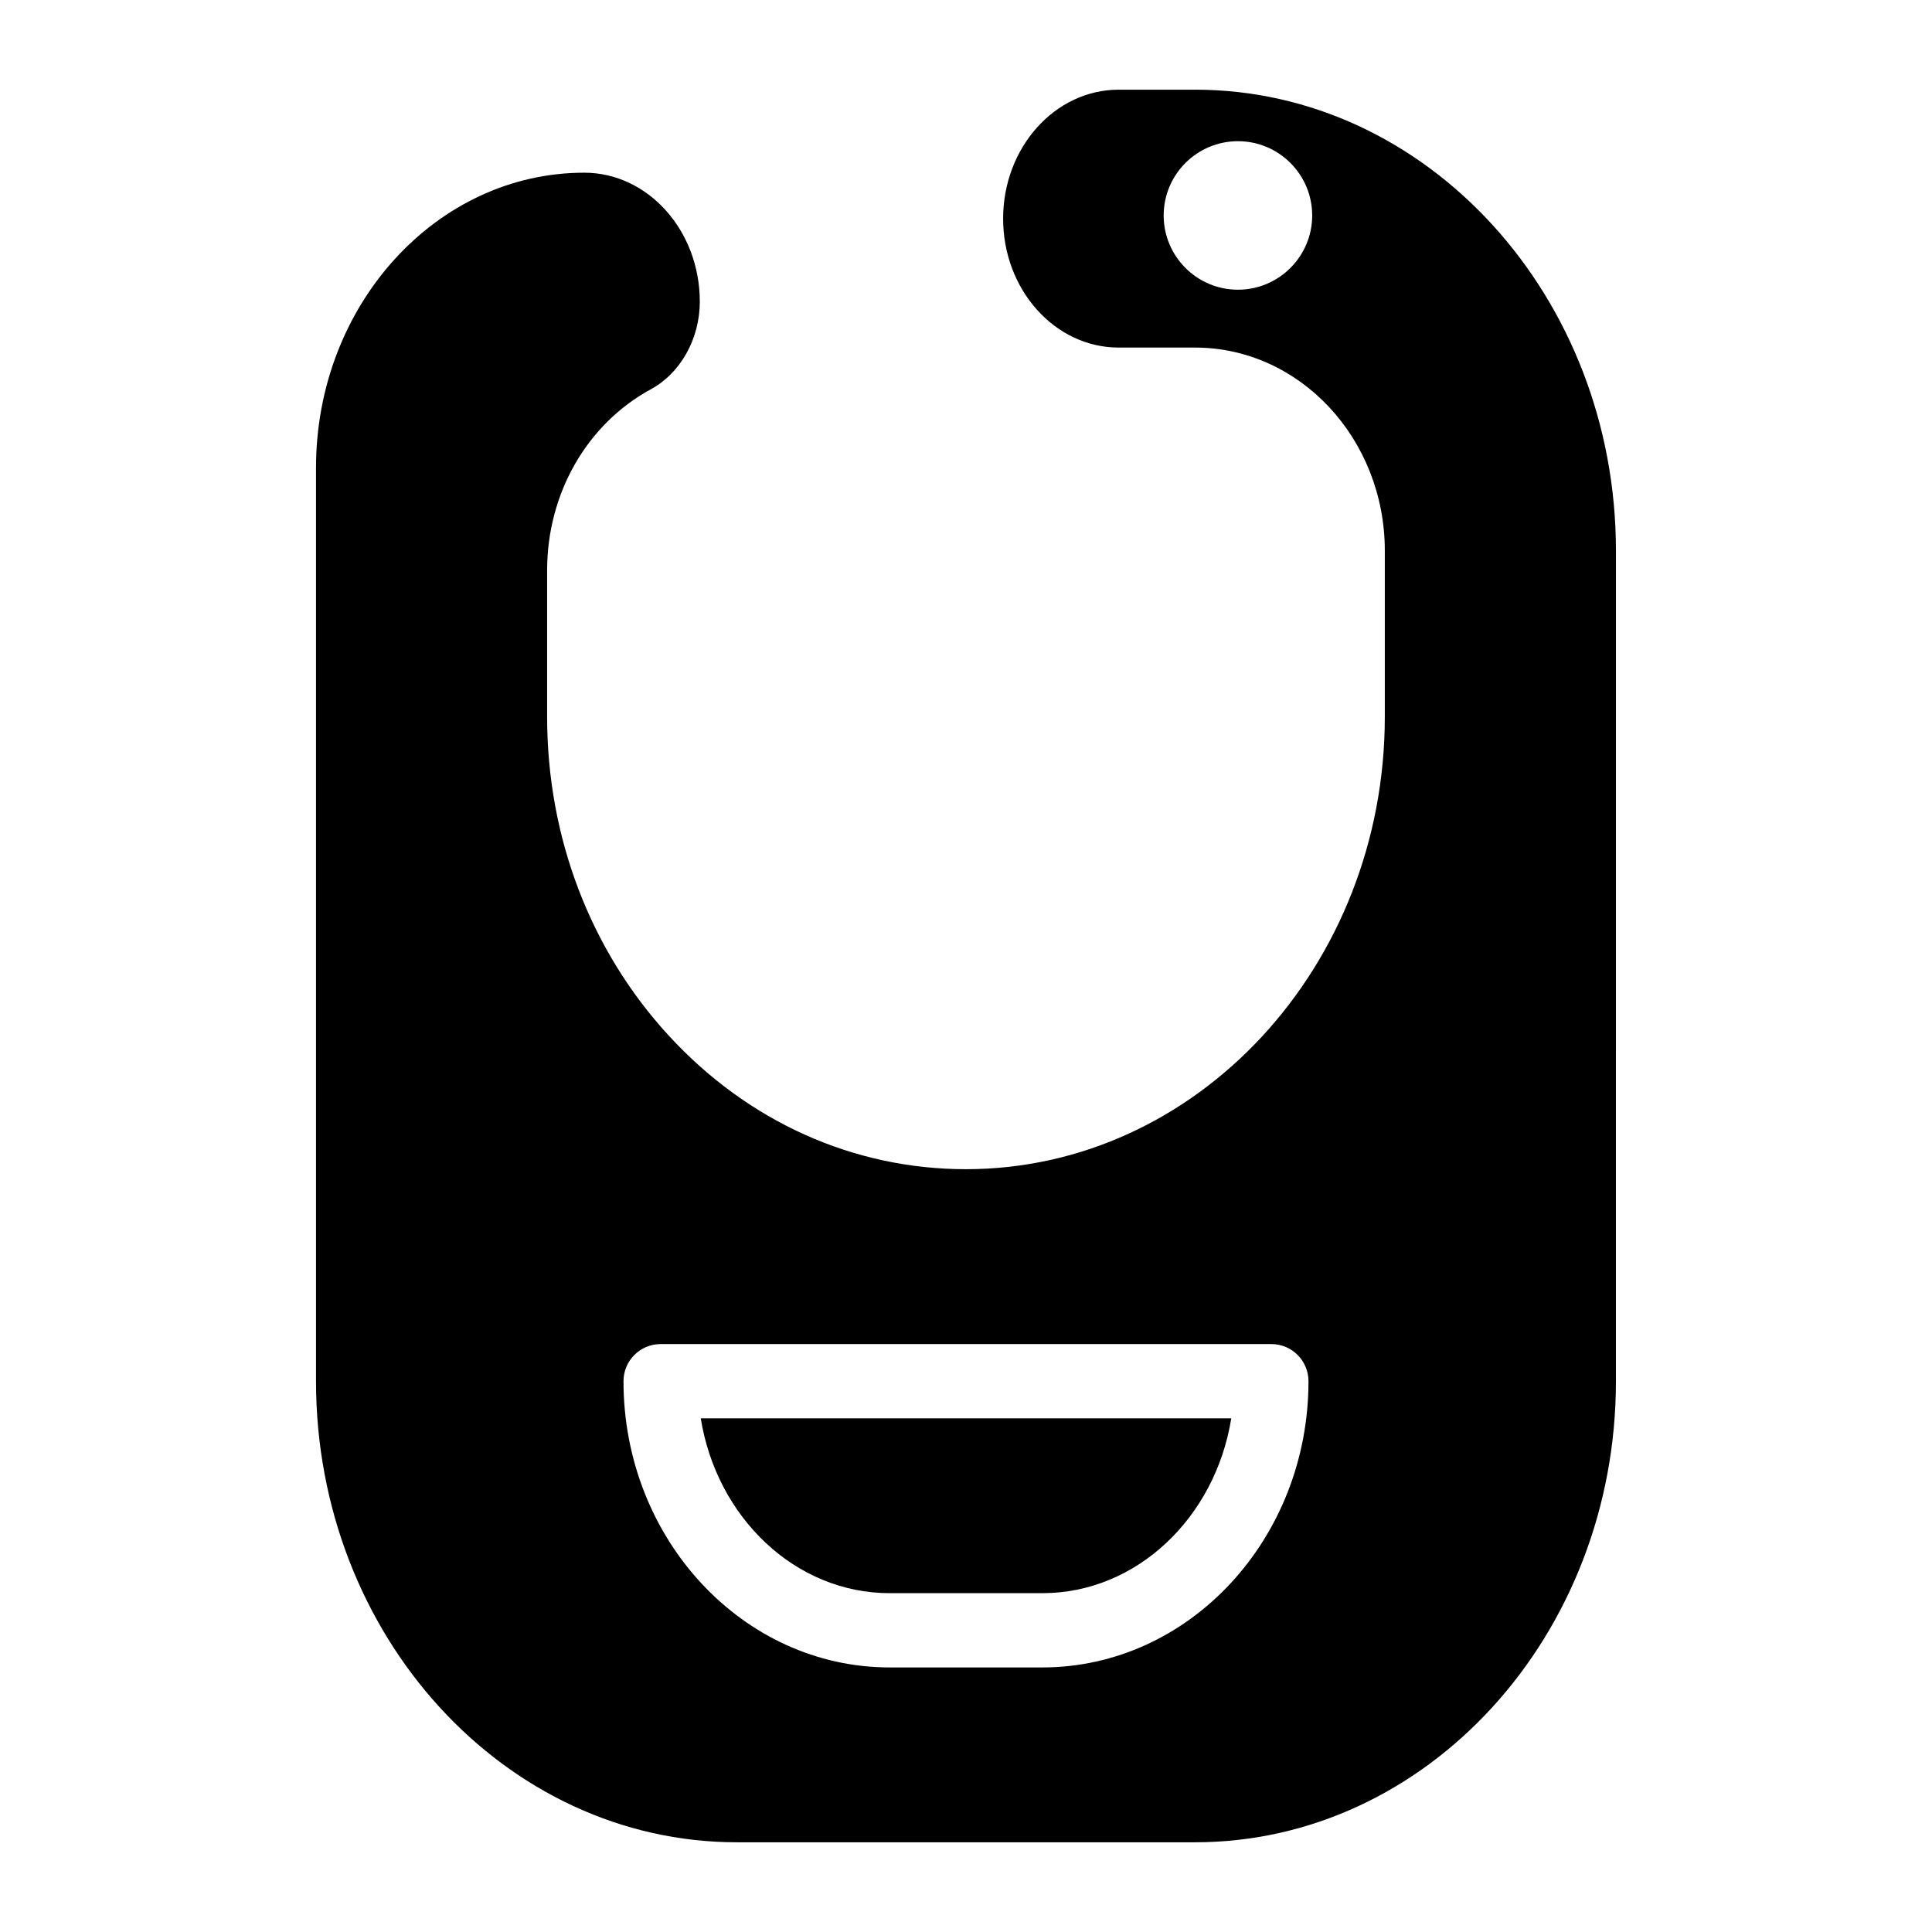
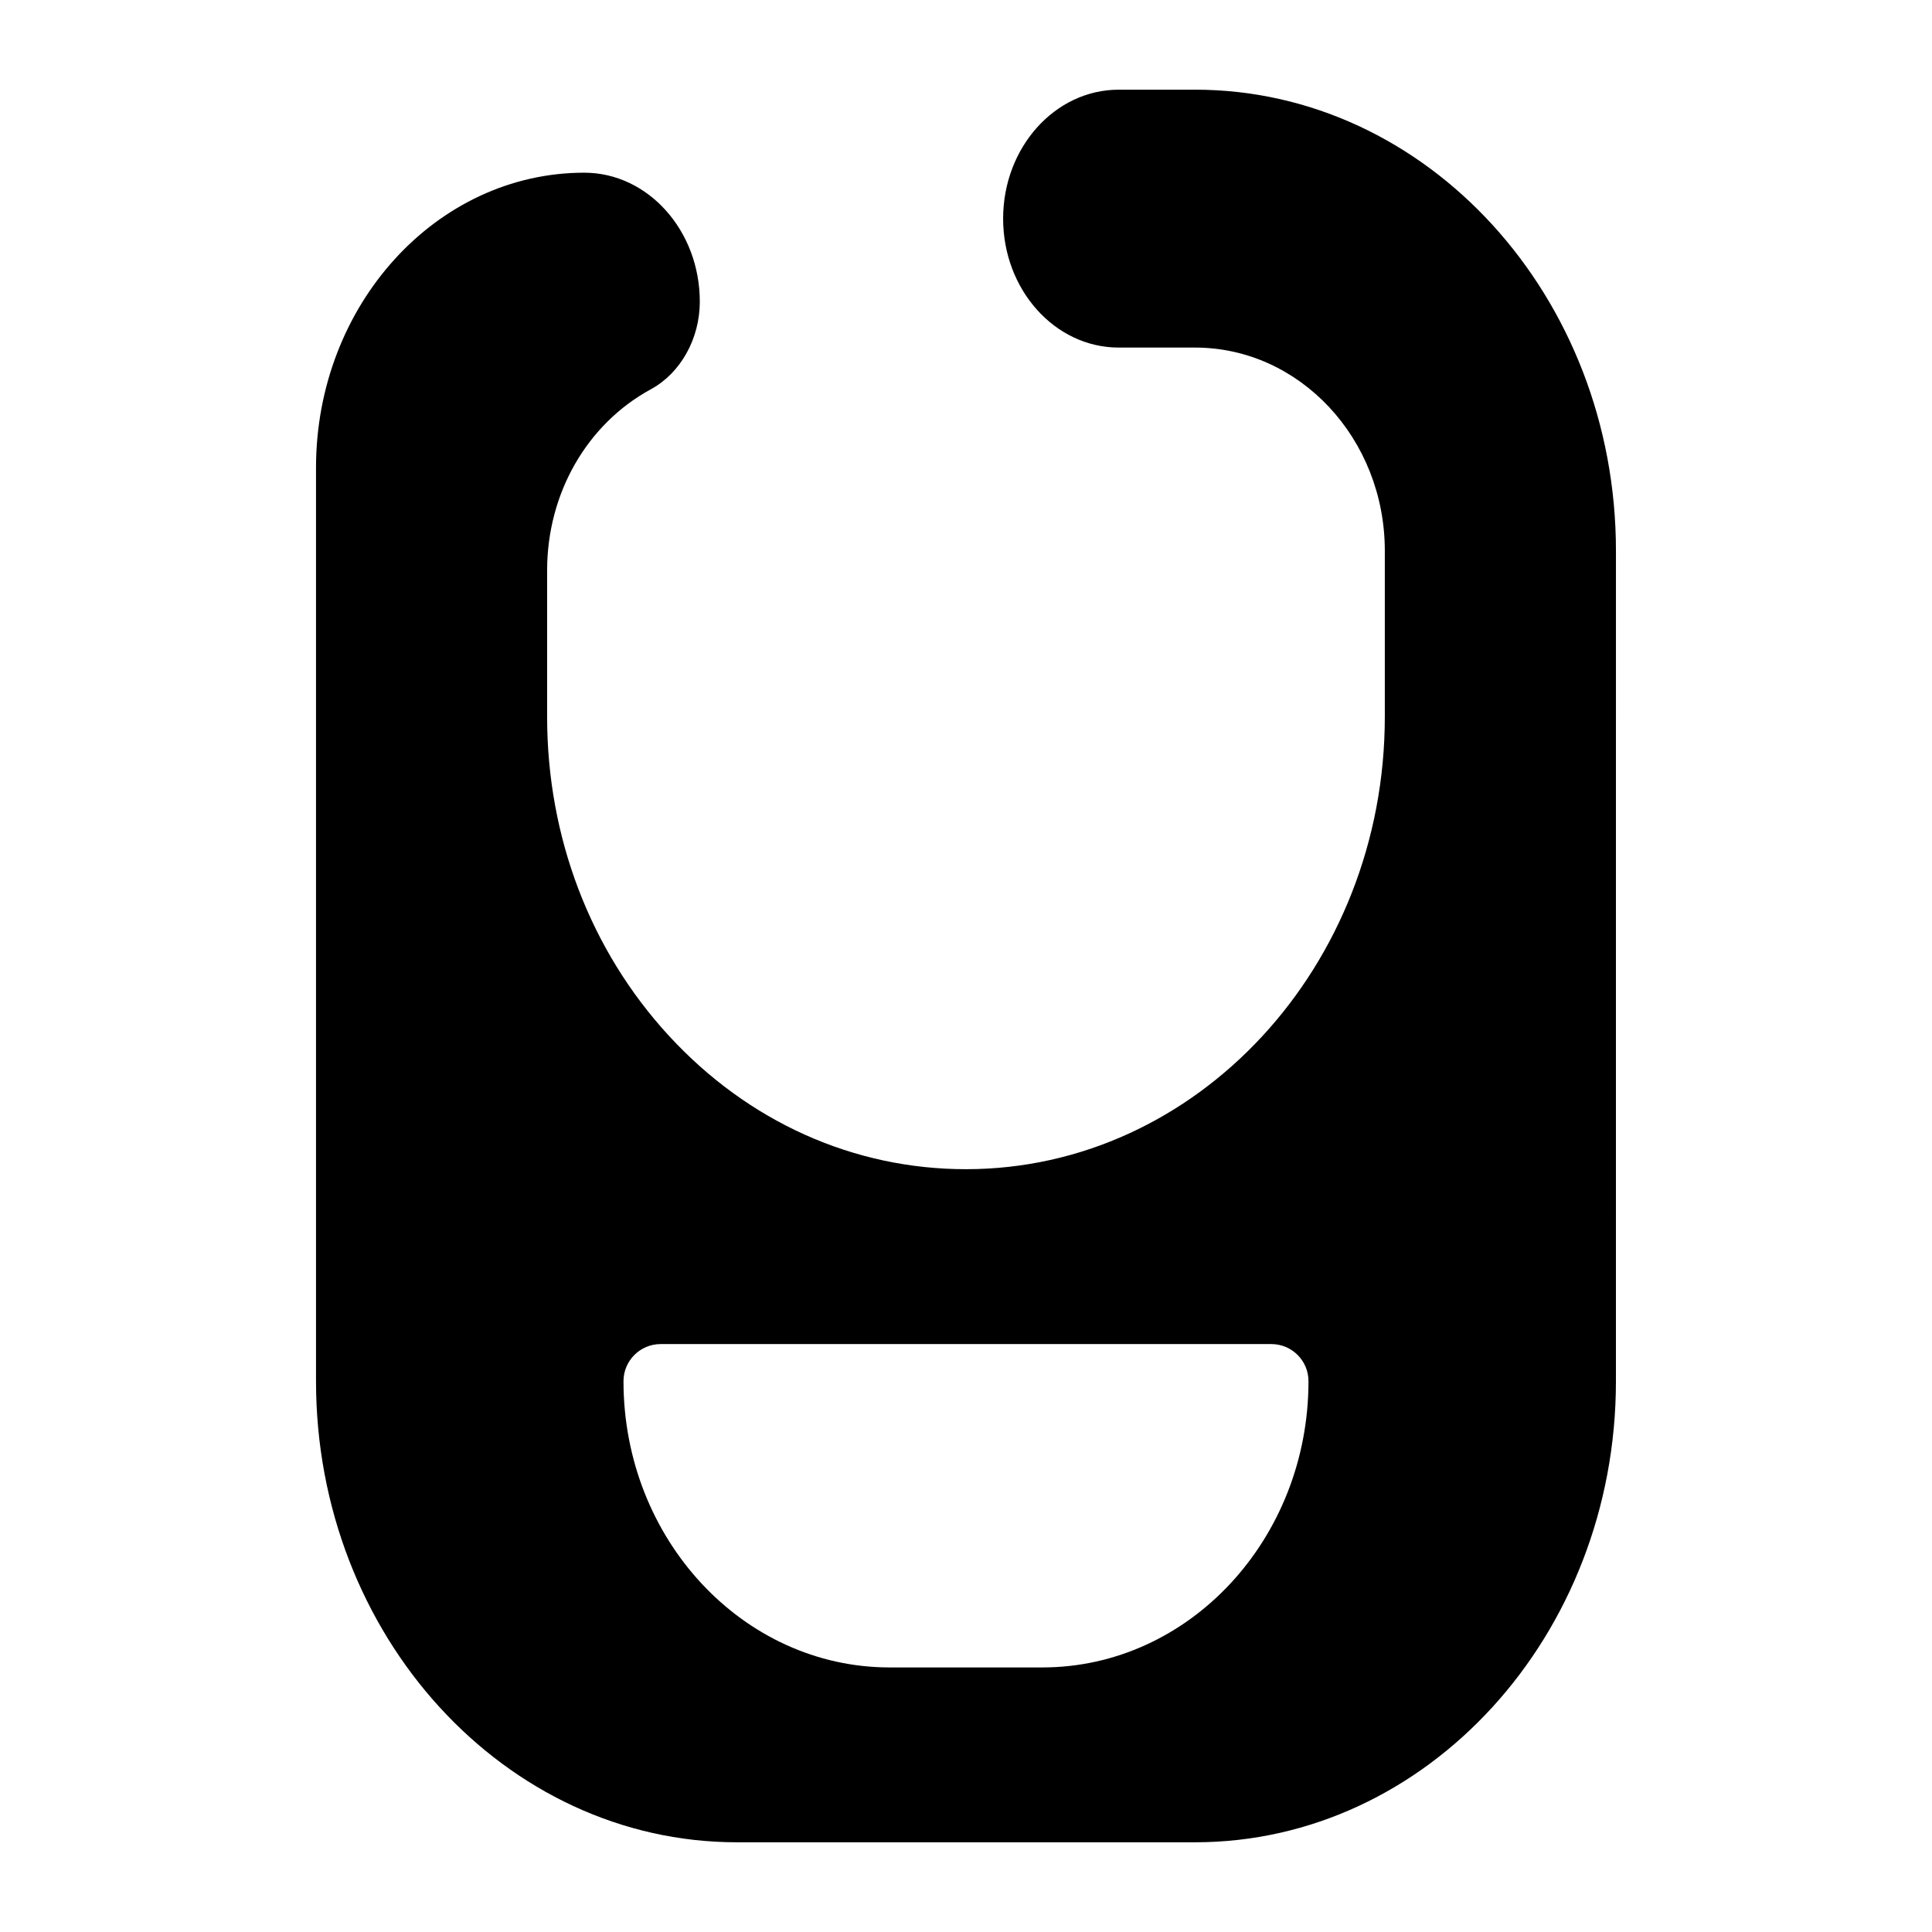
<svg xmlns="http://www.w3.org/2000/svg" fill="#000000" width="800px" height="800px" version="1.1" viewBox="144 144 512 512">
  <g>
-     <path d="m460.69 167.77h-20.23c-16.887 0-30.621 15.332-30.621 34.176s13.738 34.164 30.621 34.164h20.23c27.738 0 50.301 24.156 50.301 53.855v44.004c0 66.094-49.789 119.87-111 119.88-29.805 0-57.781-12.574-78.77-35.406-20.781-22.602-32.227-52.594-32.227-84.469v-38.82c0-20.387 10.539-38.781 27.512-48.008 7.863-4.281 12.949-13.391 12.949-23.203 0-18.844-13.738-34.176-30.621-34.176-39.191 0-71.086 35.078-71.086 78.188v242.07c0 67.375 50.047 122.2 111.55 122.2h121.39c61.5 0 111.55-54.82 111.55-122.2l0.004-220.06c0-67.375-50.047-122.2-111.55-122.2zm11.375 53.008c-10.855 0-19.68-8.836-19.68-19.68 0-10.855 8.828-19.68 19.68-19.68 10.855 0 19.68 8.828 19.68 19.68 0 10.844-8.824 19.68-19.68 19.68zm-51.836 365.11h-40.461c-38.887 0-70.535-34.027-70.535-75.855 0-5.434 4.41-9.84 9.84-9.84h161.85c5.434 0 9.84 4.41 9.84 9.84 0 41.828-31.645 75.855-70.531 75.855z" />
-     <path d="m470.3 519.87c-4.223 26.301-25.062 46.336-50.066 46.336h-40.461c-25.004 0-45.844-20.035-50.066-46.336z" />
+     <path d="m460.69 167.77h-20.23c-16.887 0-30.621 15.332-30.621 34.176s13.738 34.164 30.621 34.164h20.23c27.738 0 50.301 24.156 50.301 53.855v44.004c0 66.094-49.789 119.87-111 119.88-29.805 0-57.781-12.574-78.77-35.406-20.781-22.602-32.227-52.594-32.227-84.469v-38.82c0-20.387 10.539-38.781 27.512-48.008 7.863-4.281 12.949-13.391 12.949-23.203 0-18.844-13.738-34.176-30.621-34.176-39.191 0-71.086 35.078-71.086 78.188v242.07c0 67.375 50.047 122.2 111.55 122.2h121.39c61.5 0 111.55-54.82 111.55-122.2l0.004-220.06c0-67.375-50.047-122.2-111.55-122.2zm11.375 53.008zm-51.836 365.11h-40.461c-38.887 0-70.535-34.027-70.535-75.855 0-5.434 4.41-9.84 9.84-9.84h161.85c5.434 0 9.84 4.41 9.84 9.84 0 41.828-31.645 75.855-70.531 75.855z" />
  </g>
</svg>